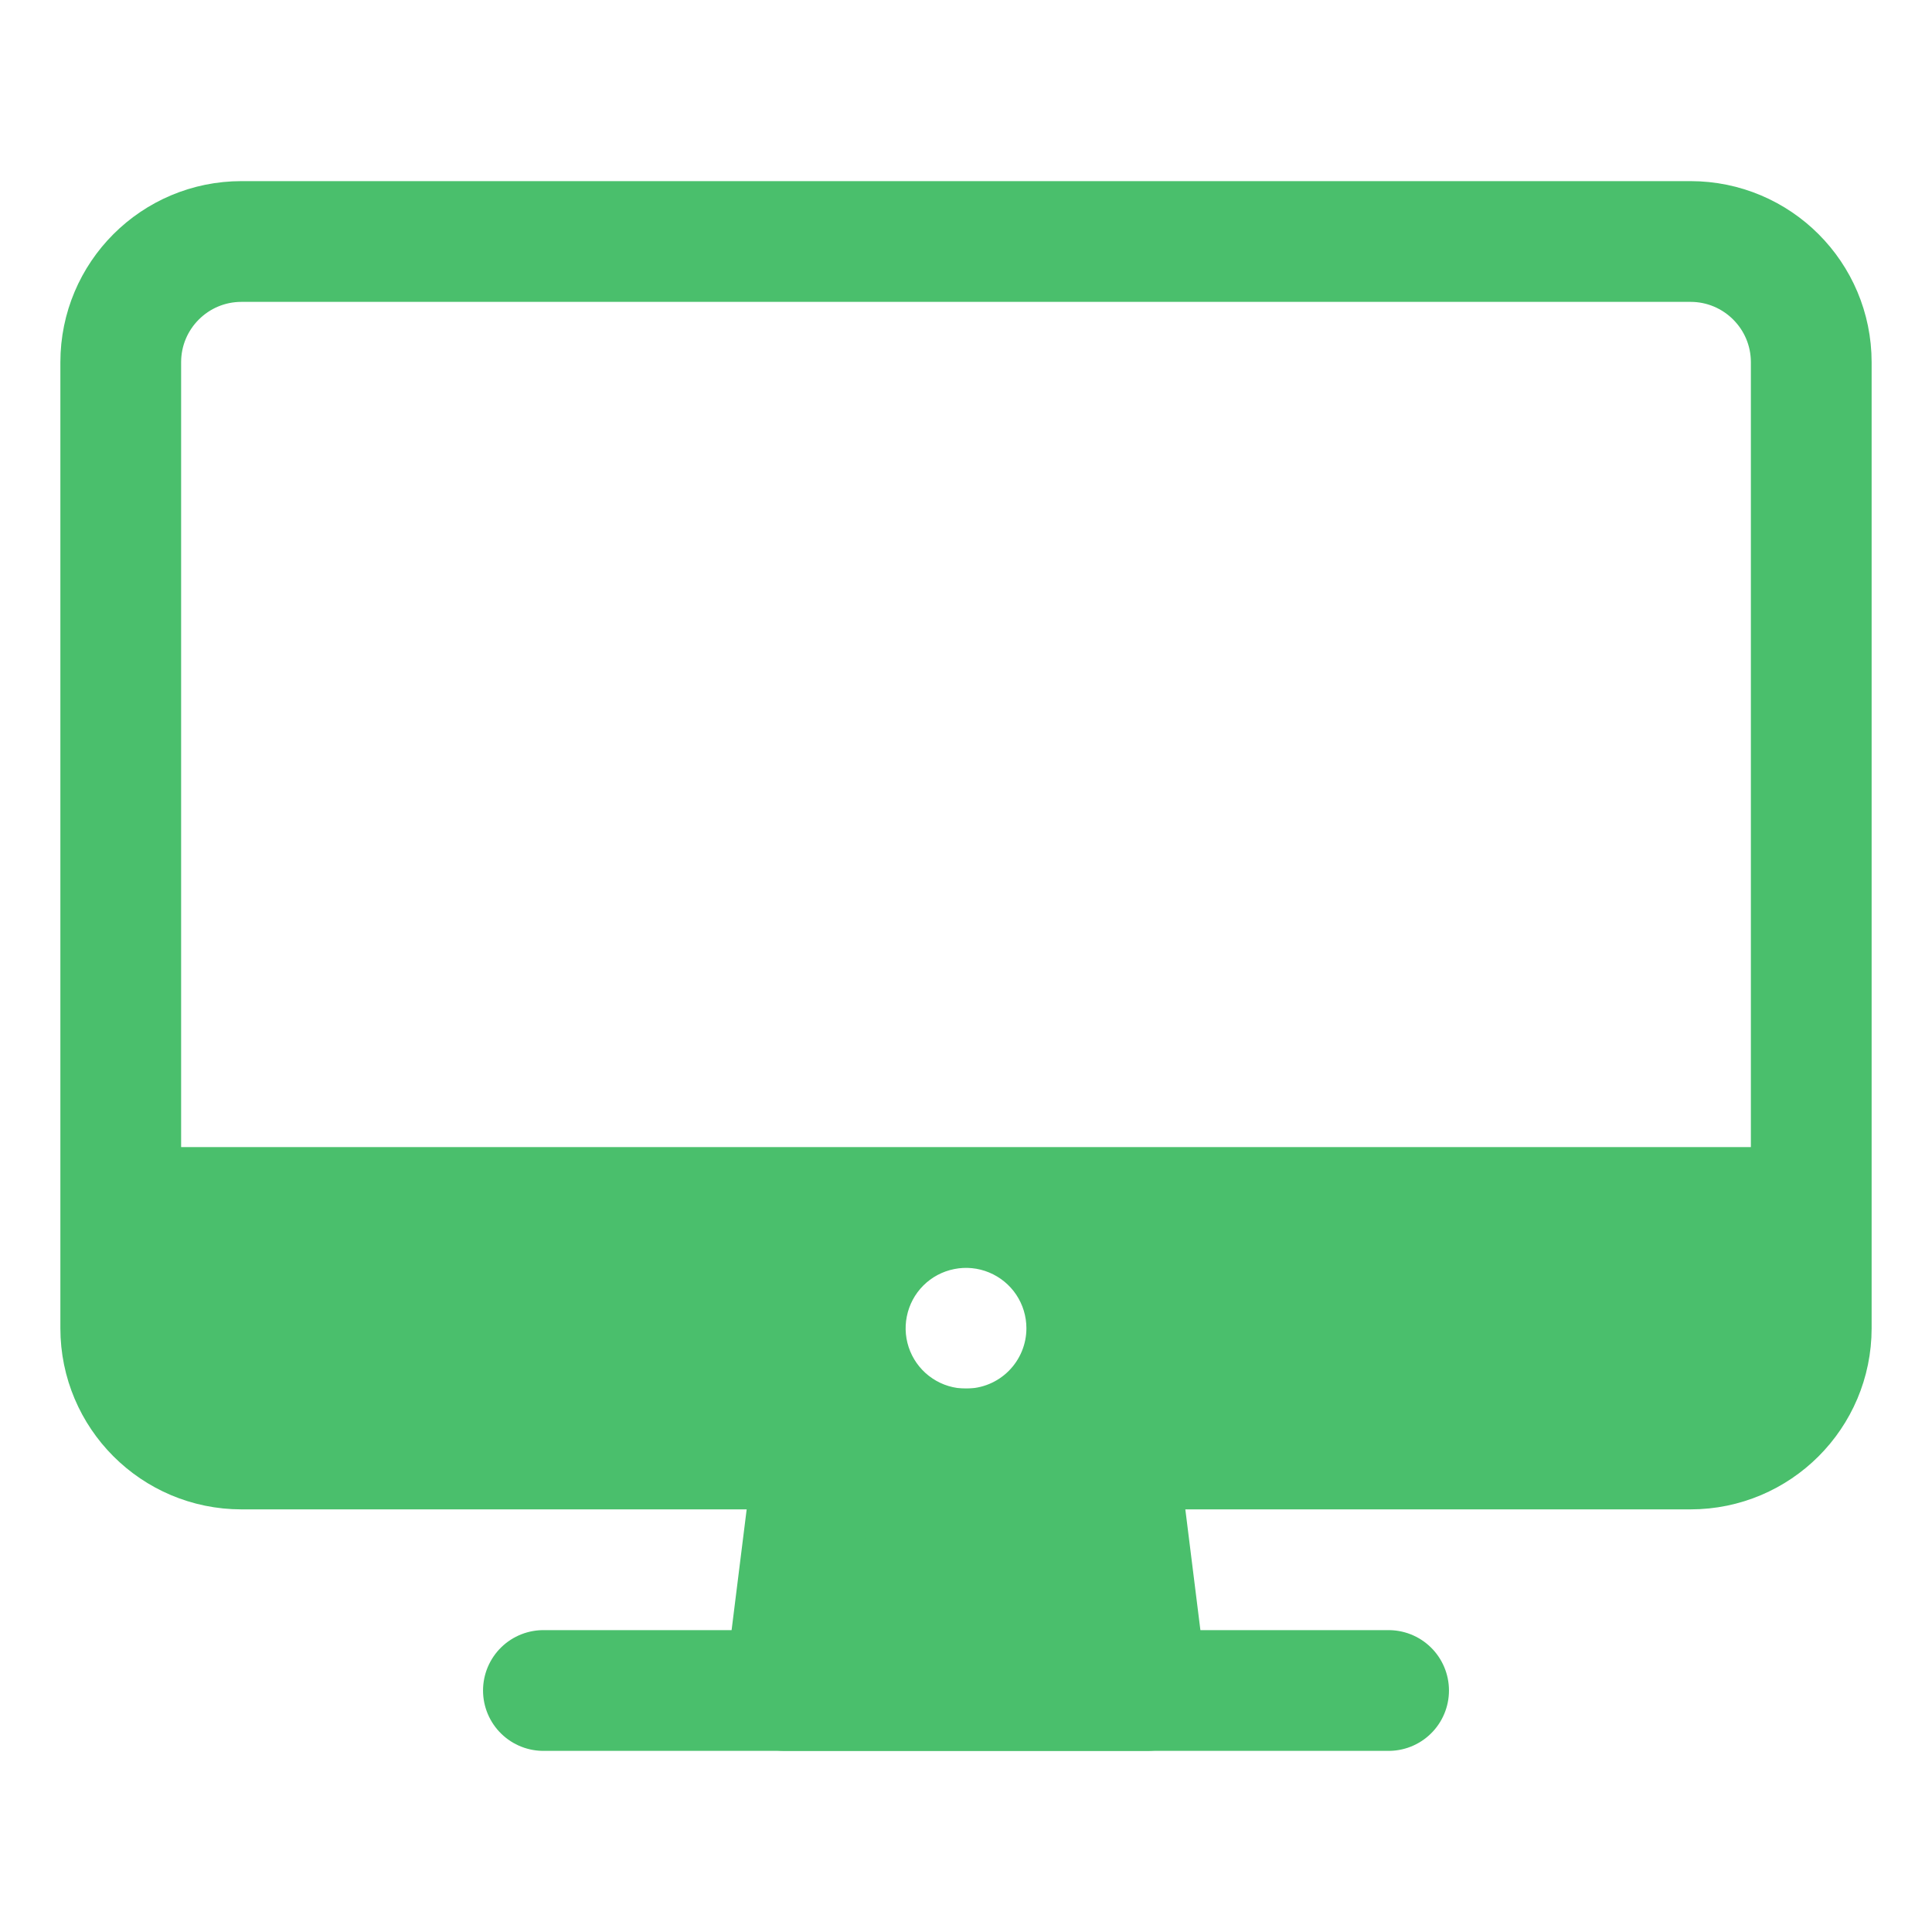
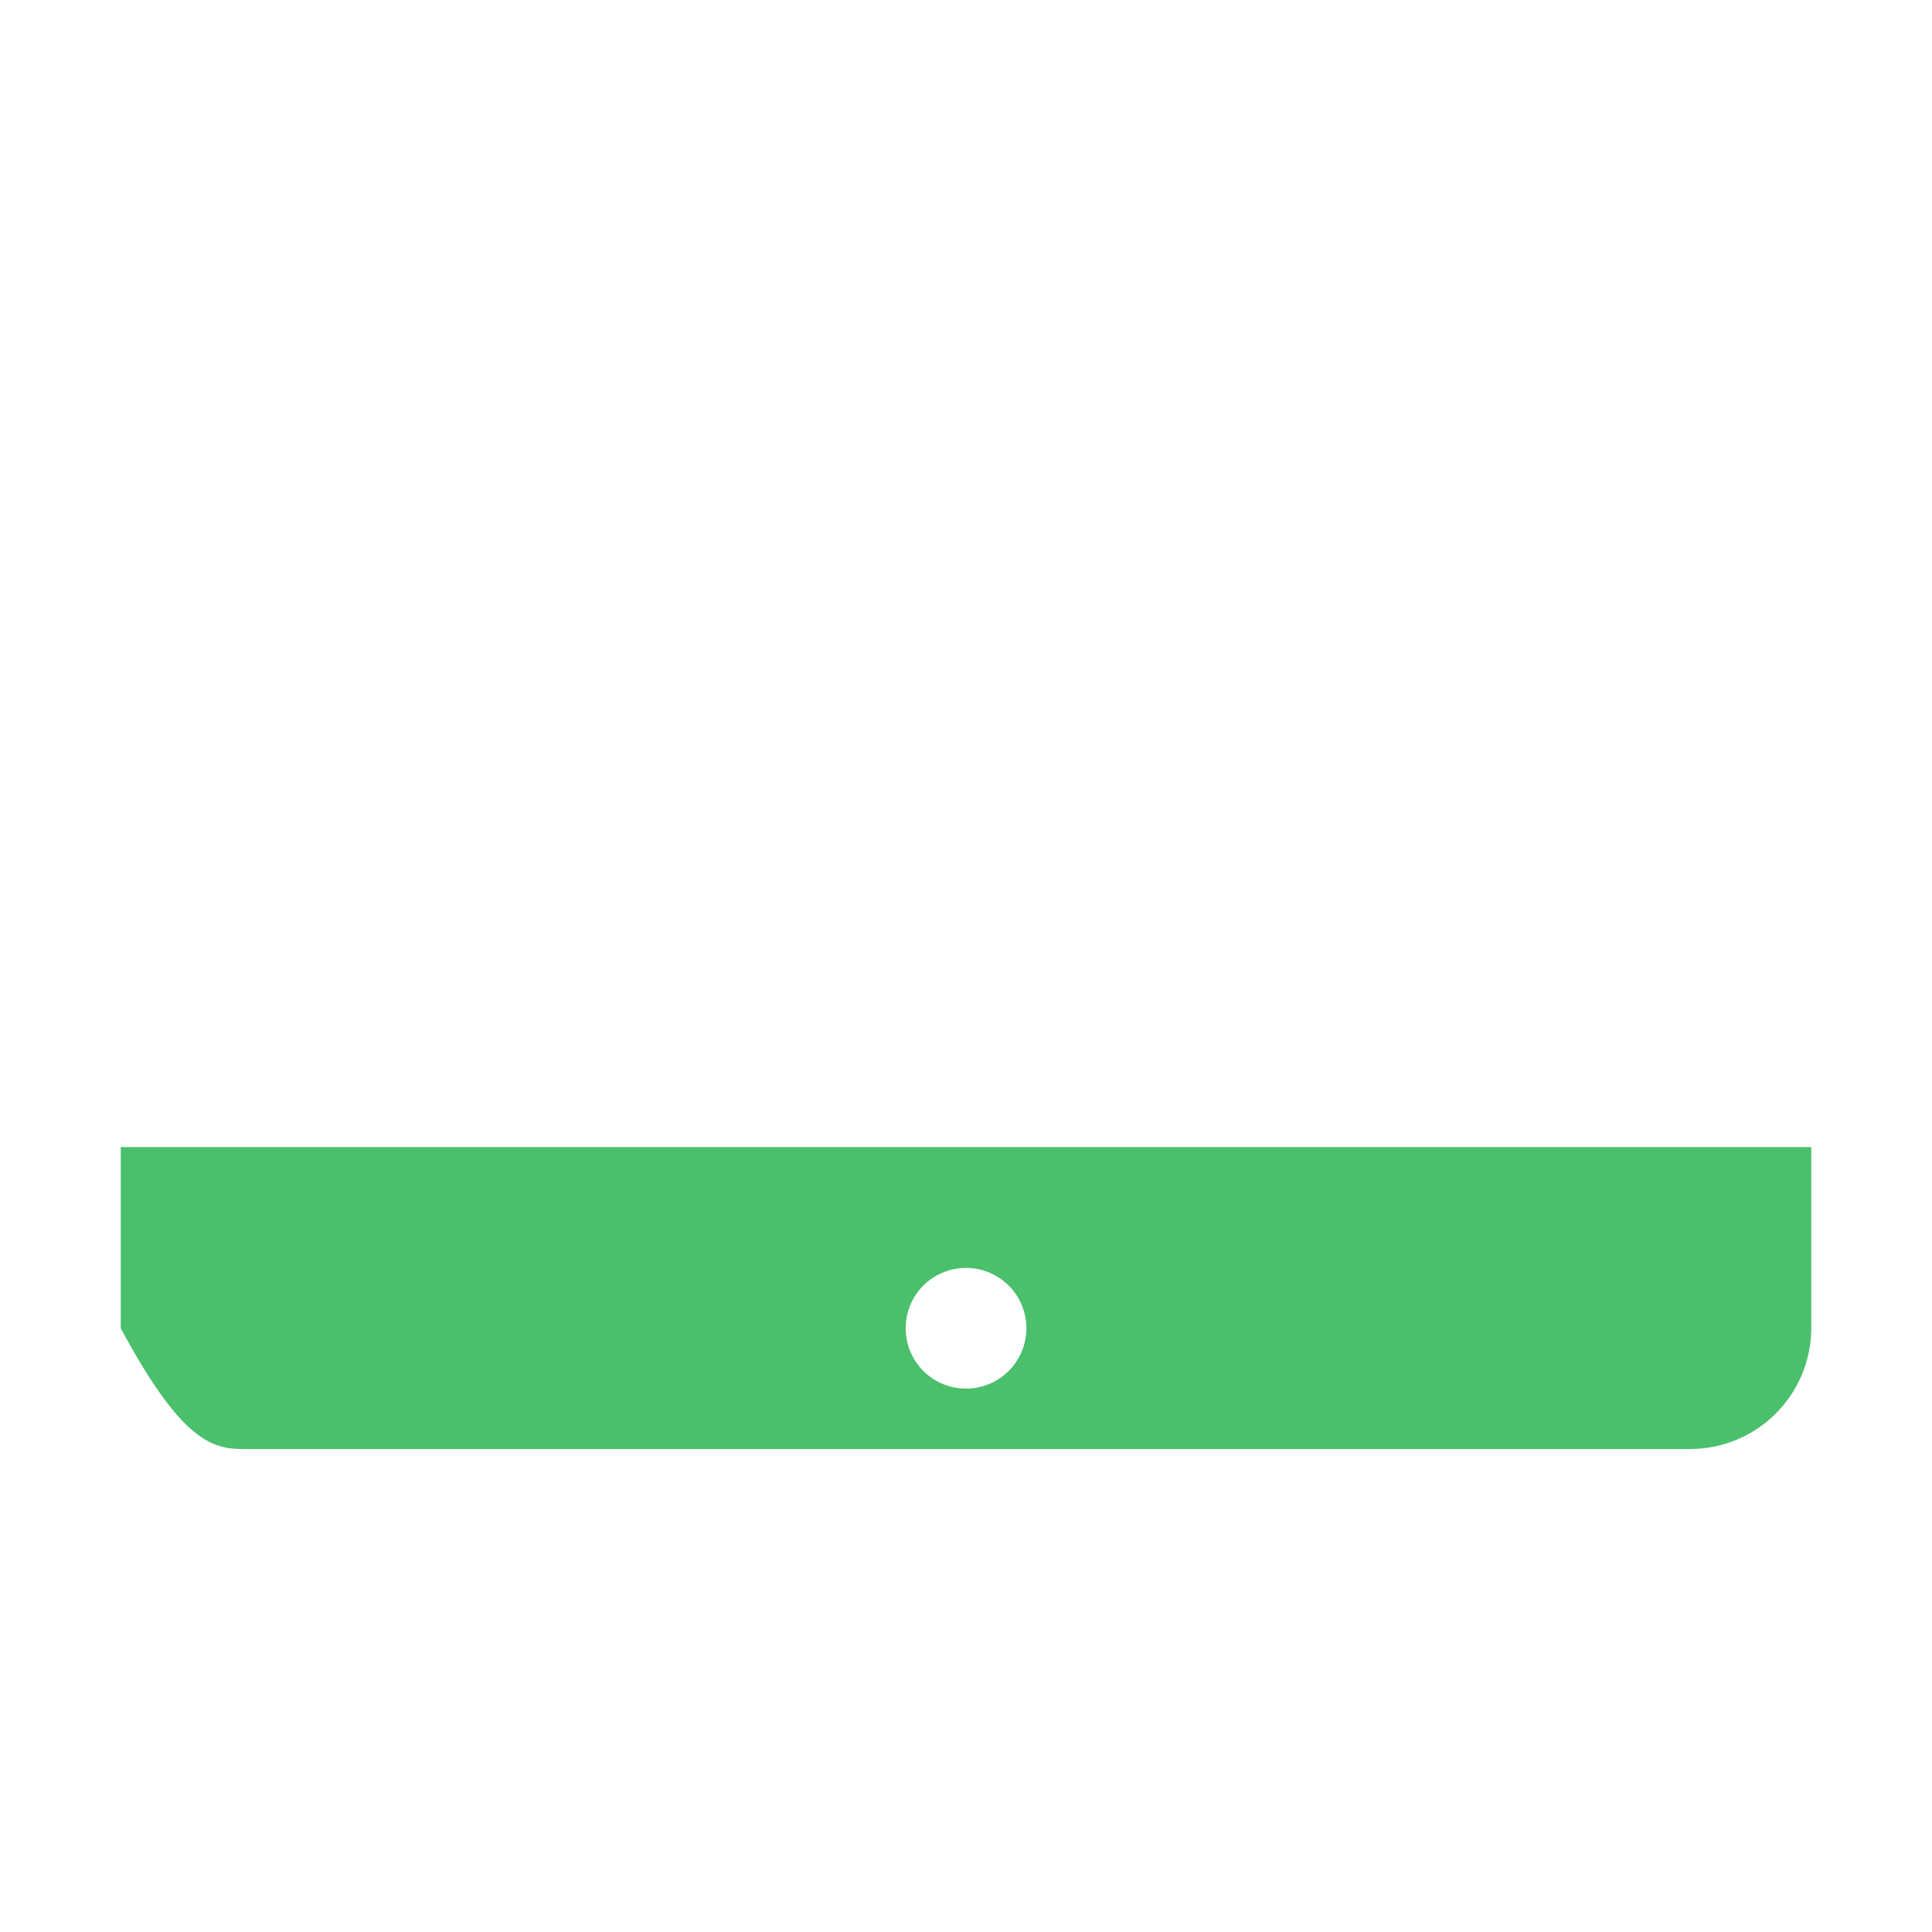
<svg xmlns="http://www.w3.org/2000/svg" width="30" height="30" viewBox="0 0 30 30" fill="none">
-   <path d="M26.25 3.75H3.75C2.714 3.75 1.875 4.589 1.875 5.625V20.625C1.875 21.66 2.714 22.5 3.75 22.5H26.25C27.285 22.5 28.125 21.66 28.125 20.625V5.625C28.125 4.589 27.285 3.75 26.25 3.75Z" stroke="#4ABF6C" stroke-width="1.875" stroke-linejoin="round" />
-   <path d="M17.812 26.25L17.344 22.5H12.656L12.188 26.25H17.812Z" fill="#4ABF6C" stroke="#4ABF6C" stroke-width="1.875" stroke-linecap="round" stroke-linejoin="round" />
-   <path d="M21.562 26.25H8.438" stroke="#4ABF6C" stroke-width="1.875" stroke-linecap="round" stroke-linejoin="round" />
-   <path d="M1.875 17.812V20.625C1.876 21.122 2.074 21.598 2.426 21.949C2.777 22.301 3.253 22.499 3.75 22.5H26.25C26.747 22.499 27.223 22.301 27.574 21.949C27.926 21.598 28.124 21.122 28.125 20.625V17.812H1.875ZM15 21.562C14.815 21.562 14.633 21.508 14.479 21.404C14.325 21.302 14.205 21.155 14.134 20.984C14.063 20.812 14.044 20.624 14.081 20.442C14.117 20.26 14.206 20.093 14.337 19.962C14.468 19.831 14.635 19.742 14.817 19.706C14.999 19.669 15.188 19.688 15.359 19.759C15.53 19.83 15.677 19.95 15.78 20.104C15.883 20.258 15.938 20.44 15.938 20.625C15.938 20.874 15.839 21.112 15.663 21.288C15.487 21.464 15.249 21.562 15 21.562Z" fill="#4ABF6C" />
+   <path d="M1.875 17.812V20.625C2.777 22.301 3.253 22.499 3.75 22.5H26.25C26.747 22.499 27.223 22.301 27.574 21.949C27.926 21.598 28.124 21.122 28.125 20.625V17.812H1.875ZM15 21.562C14.815 21.562 14.633 21.508 14.479 21.404C14.325 21.302 14.205 21.155 14.134 20.984C14.063 20.812 14.044 20.624 14.081 20.442C14.117 20.26 14.206 20.093 14.337 19.962C14.468 19.831 14.635 19.742 14.817 19.706C14.999 19.669 15.188 19.688 15.359 19.759C15.53 19.83 15.677 19.95 15.78 20.104C15.883 20.258 15.938 20.44 15.938 20.625C15.938 20.874 15.839 21.112 15.663 21.288C15.487 21.464 15.249 21.562 15 21.562Z" fill="#4ABF6C" />
</svg>